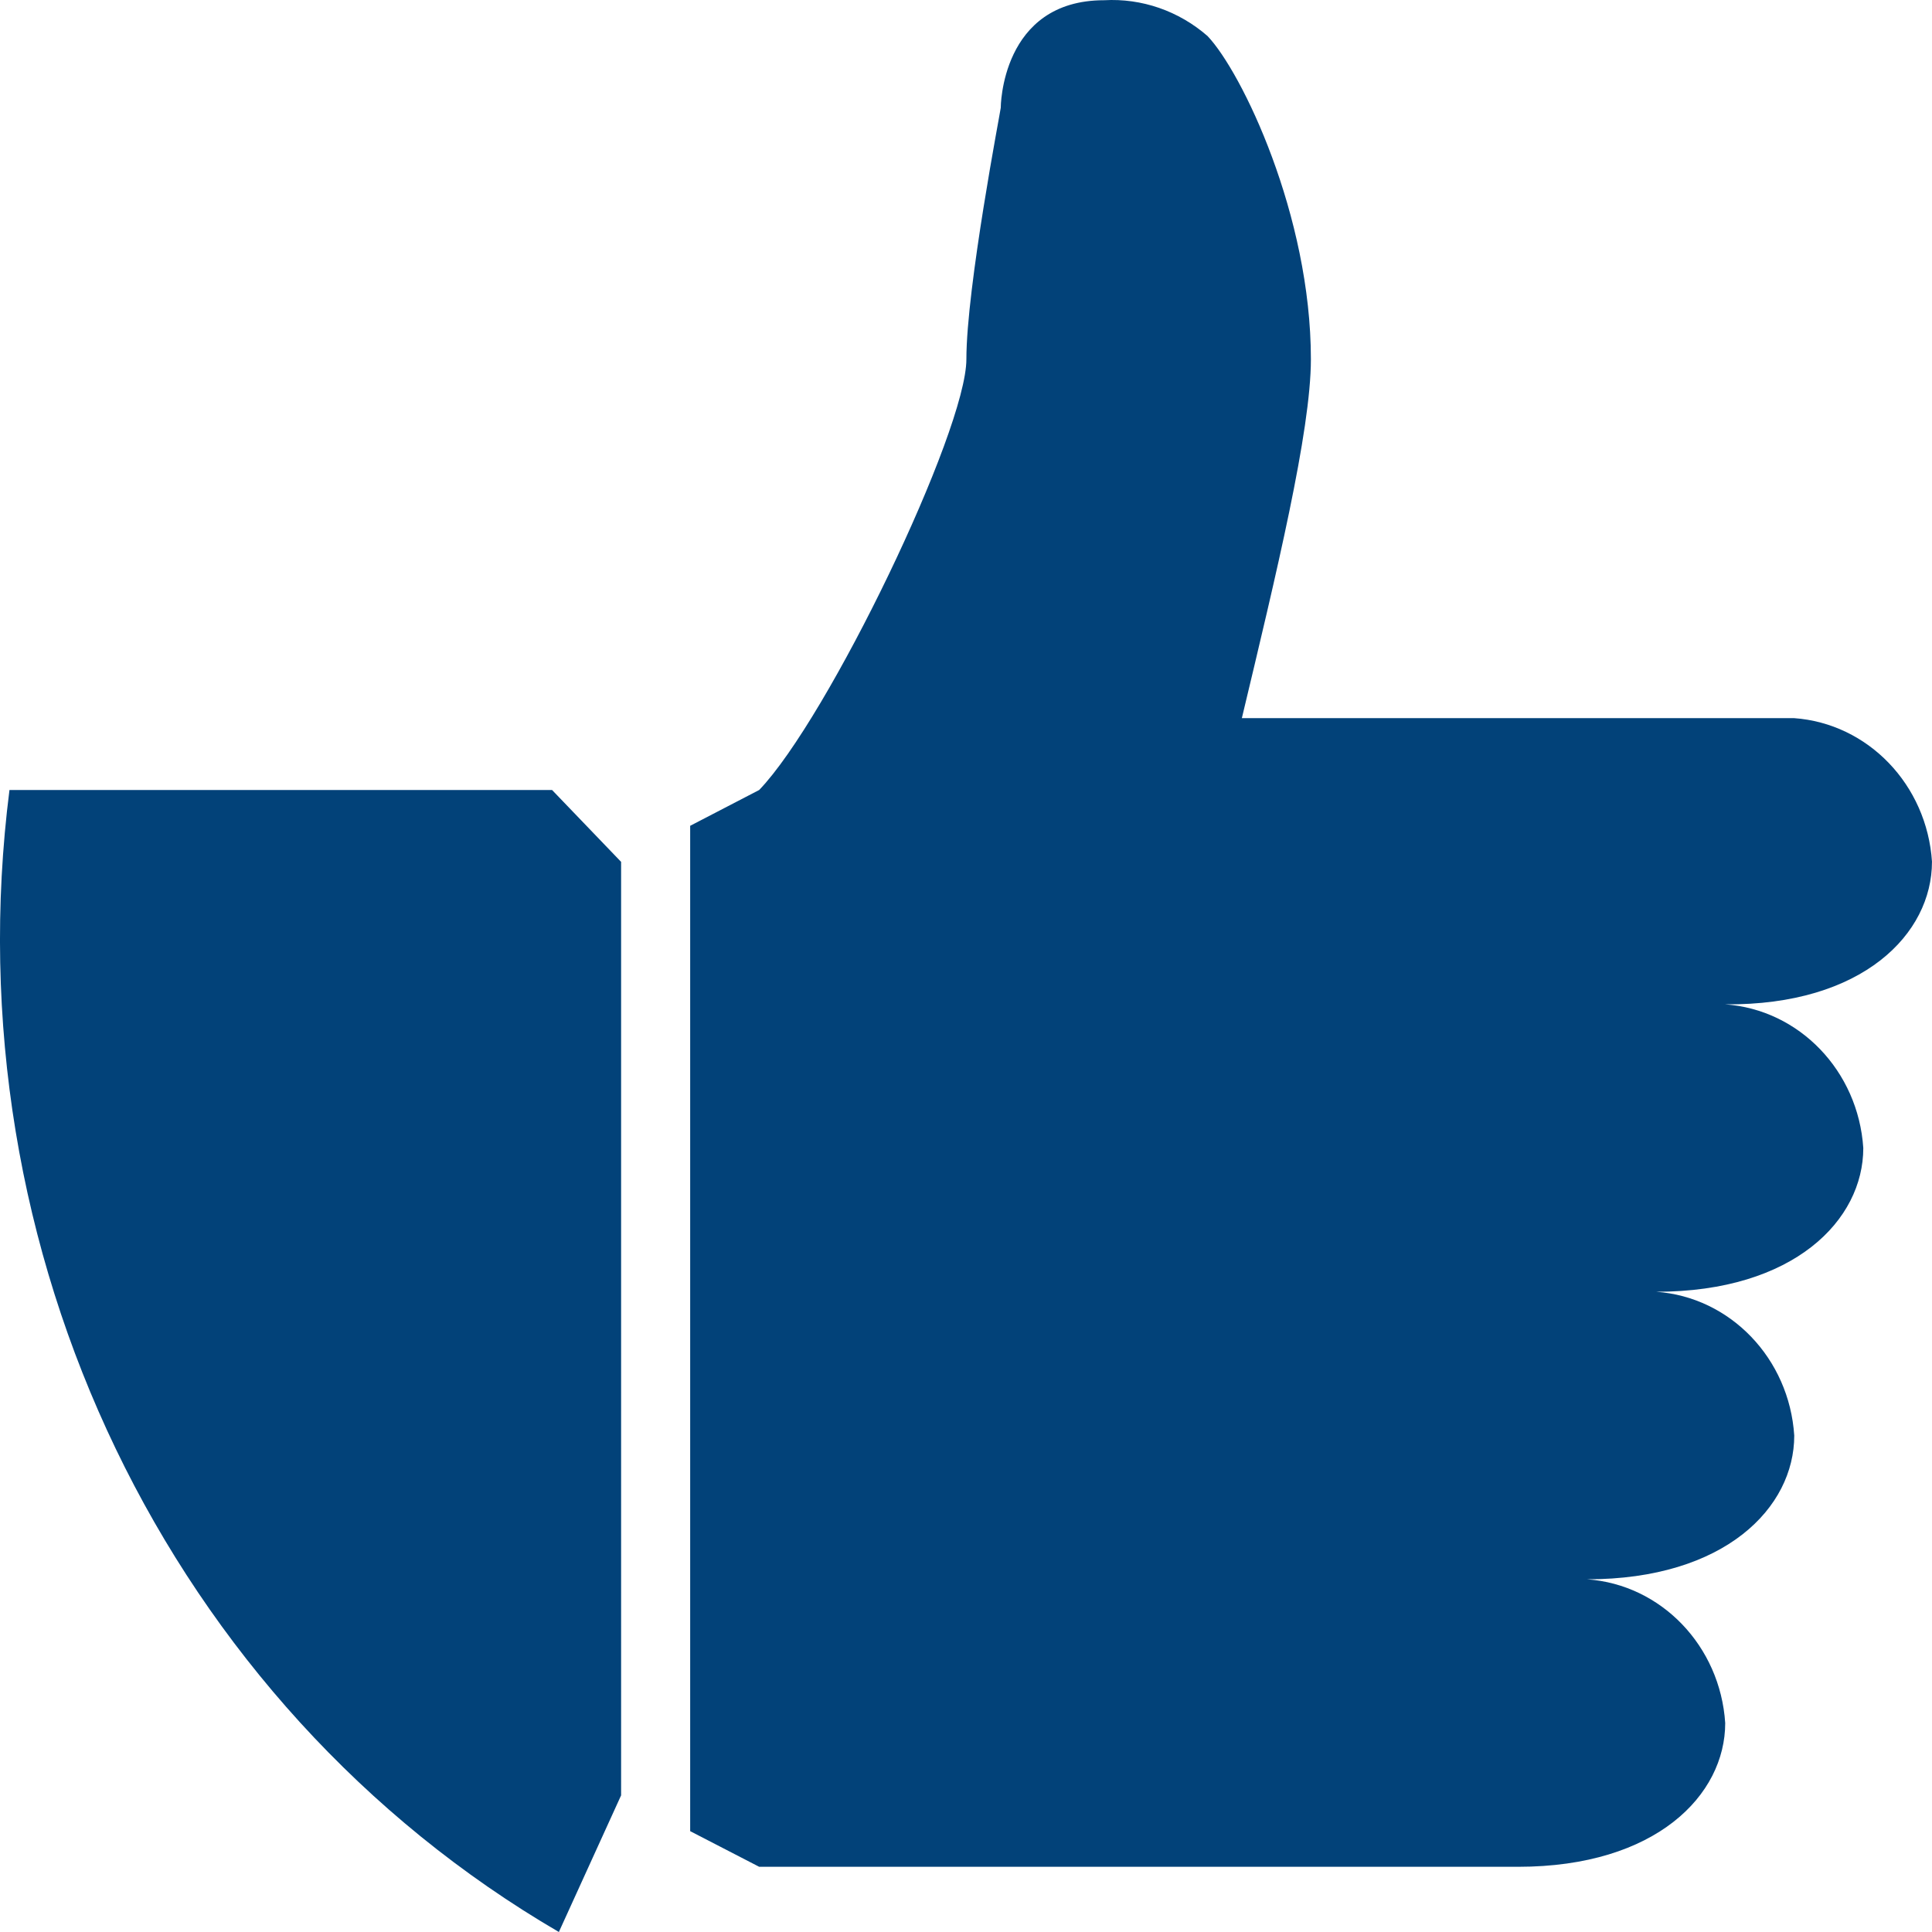
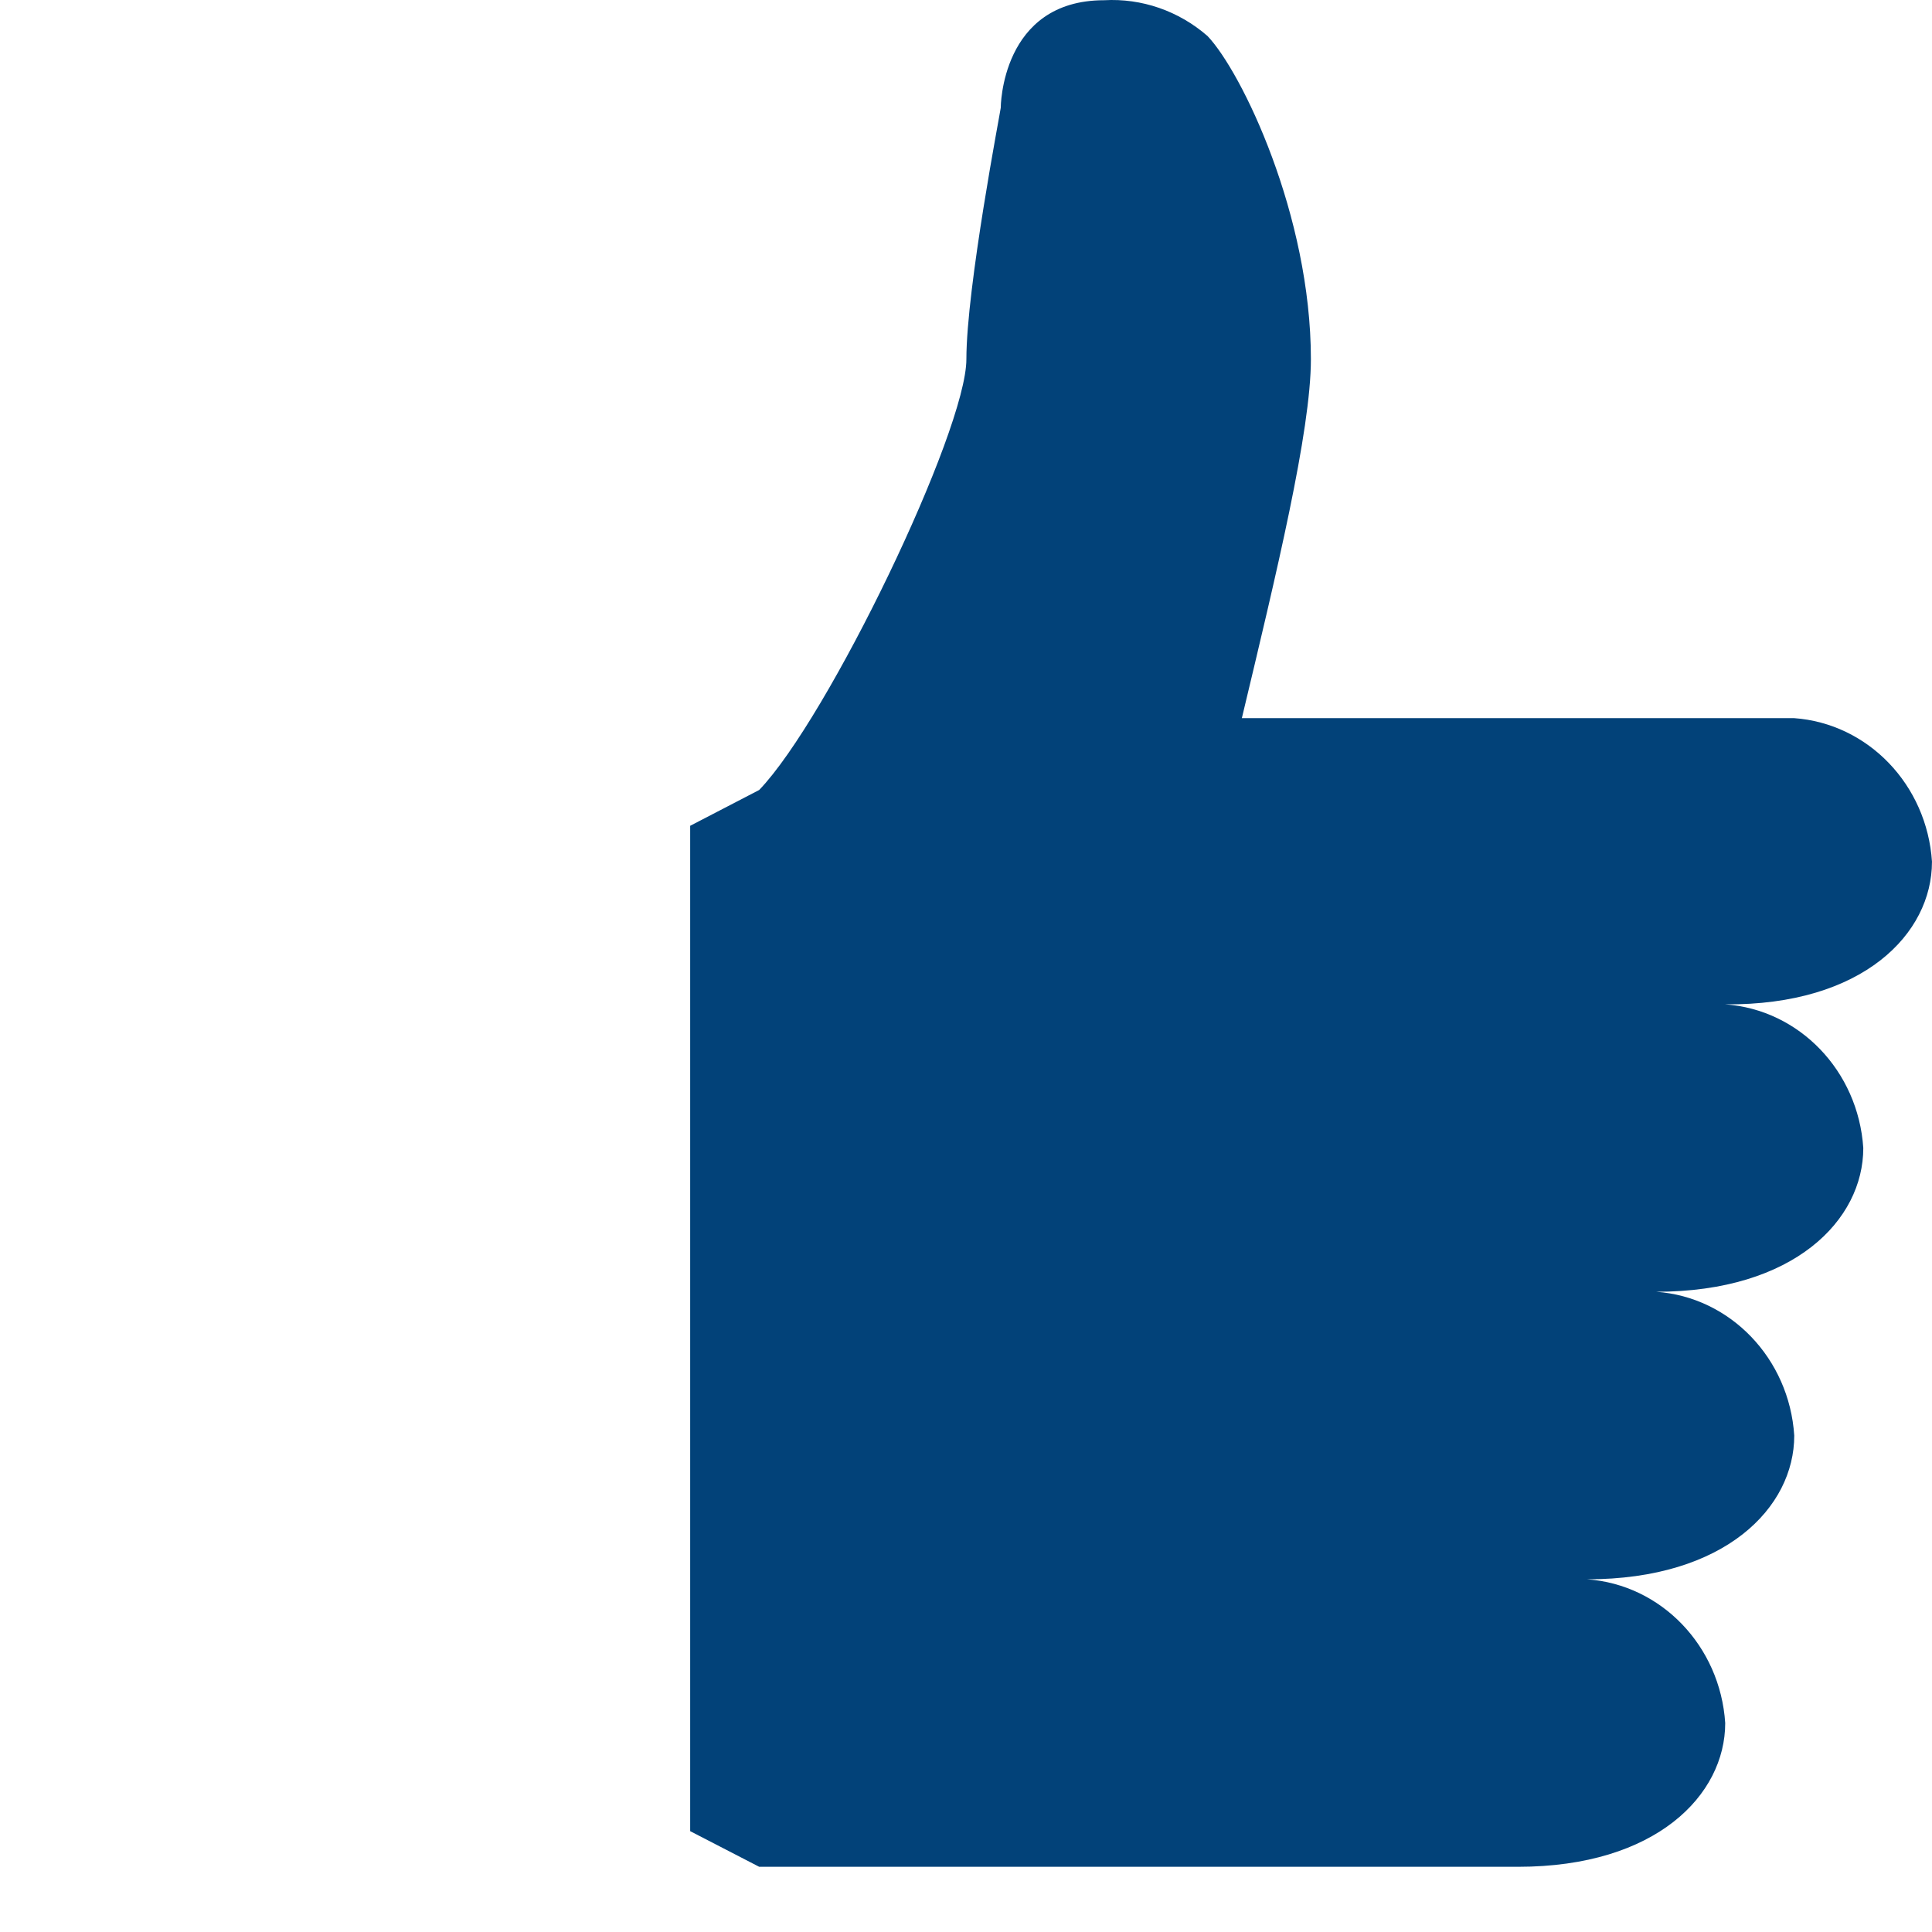
<svg xmlns="http://www.w3.org/2000/svg" id="Livello_1" viewBox="0 0 600 600">
  <defs>
    <style>.cls-1{fill:#024279;}</style>
  </defs>
-   <path class="cls-1" d="M2.94,245.34c-18.23,143.42,49.36,283.93,170.62,354.66l19.33-42.44V267.66l-21.44-22.32H2.94Z" />
  <path class="cls-1" d="M600,267.66c-1.56-23.95-19.88-43.01-42.89-44.64h-171.44c10.67-44.64,21.44-89.16,21.44-111.47,0-44.64-21.44-89.16-32.11-100.37C366.04,3.38,354.56-.59,342.9,.07c-32.11,0-32.11,33.42-32.11,33.42,0,.61-10.67,55.74-10.67,78.06s-42.89,111.47-64.35,133.79l-21.43,11.12v312.22l21.43,11.07h235.68c42.89,0,64.33-22.32,64.33-44.64-1.56-23.95-19.88-43.01-42.89-44.64,42.89,0,64.33-22.32,64.33-44.64-1.55-23.95-19.87-43.03-42.89-44.66,42.89,0,64.33-22.32,64.33-44.64-1.57-23.95-19.89-43-42.9-44.62,42.79,.37,64.23-21.95,64.23-44.27Z" />
</svg>